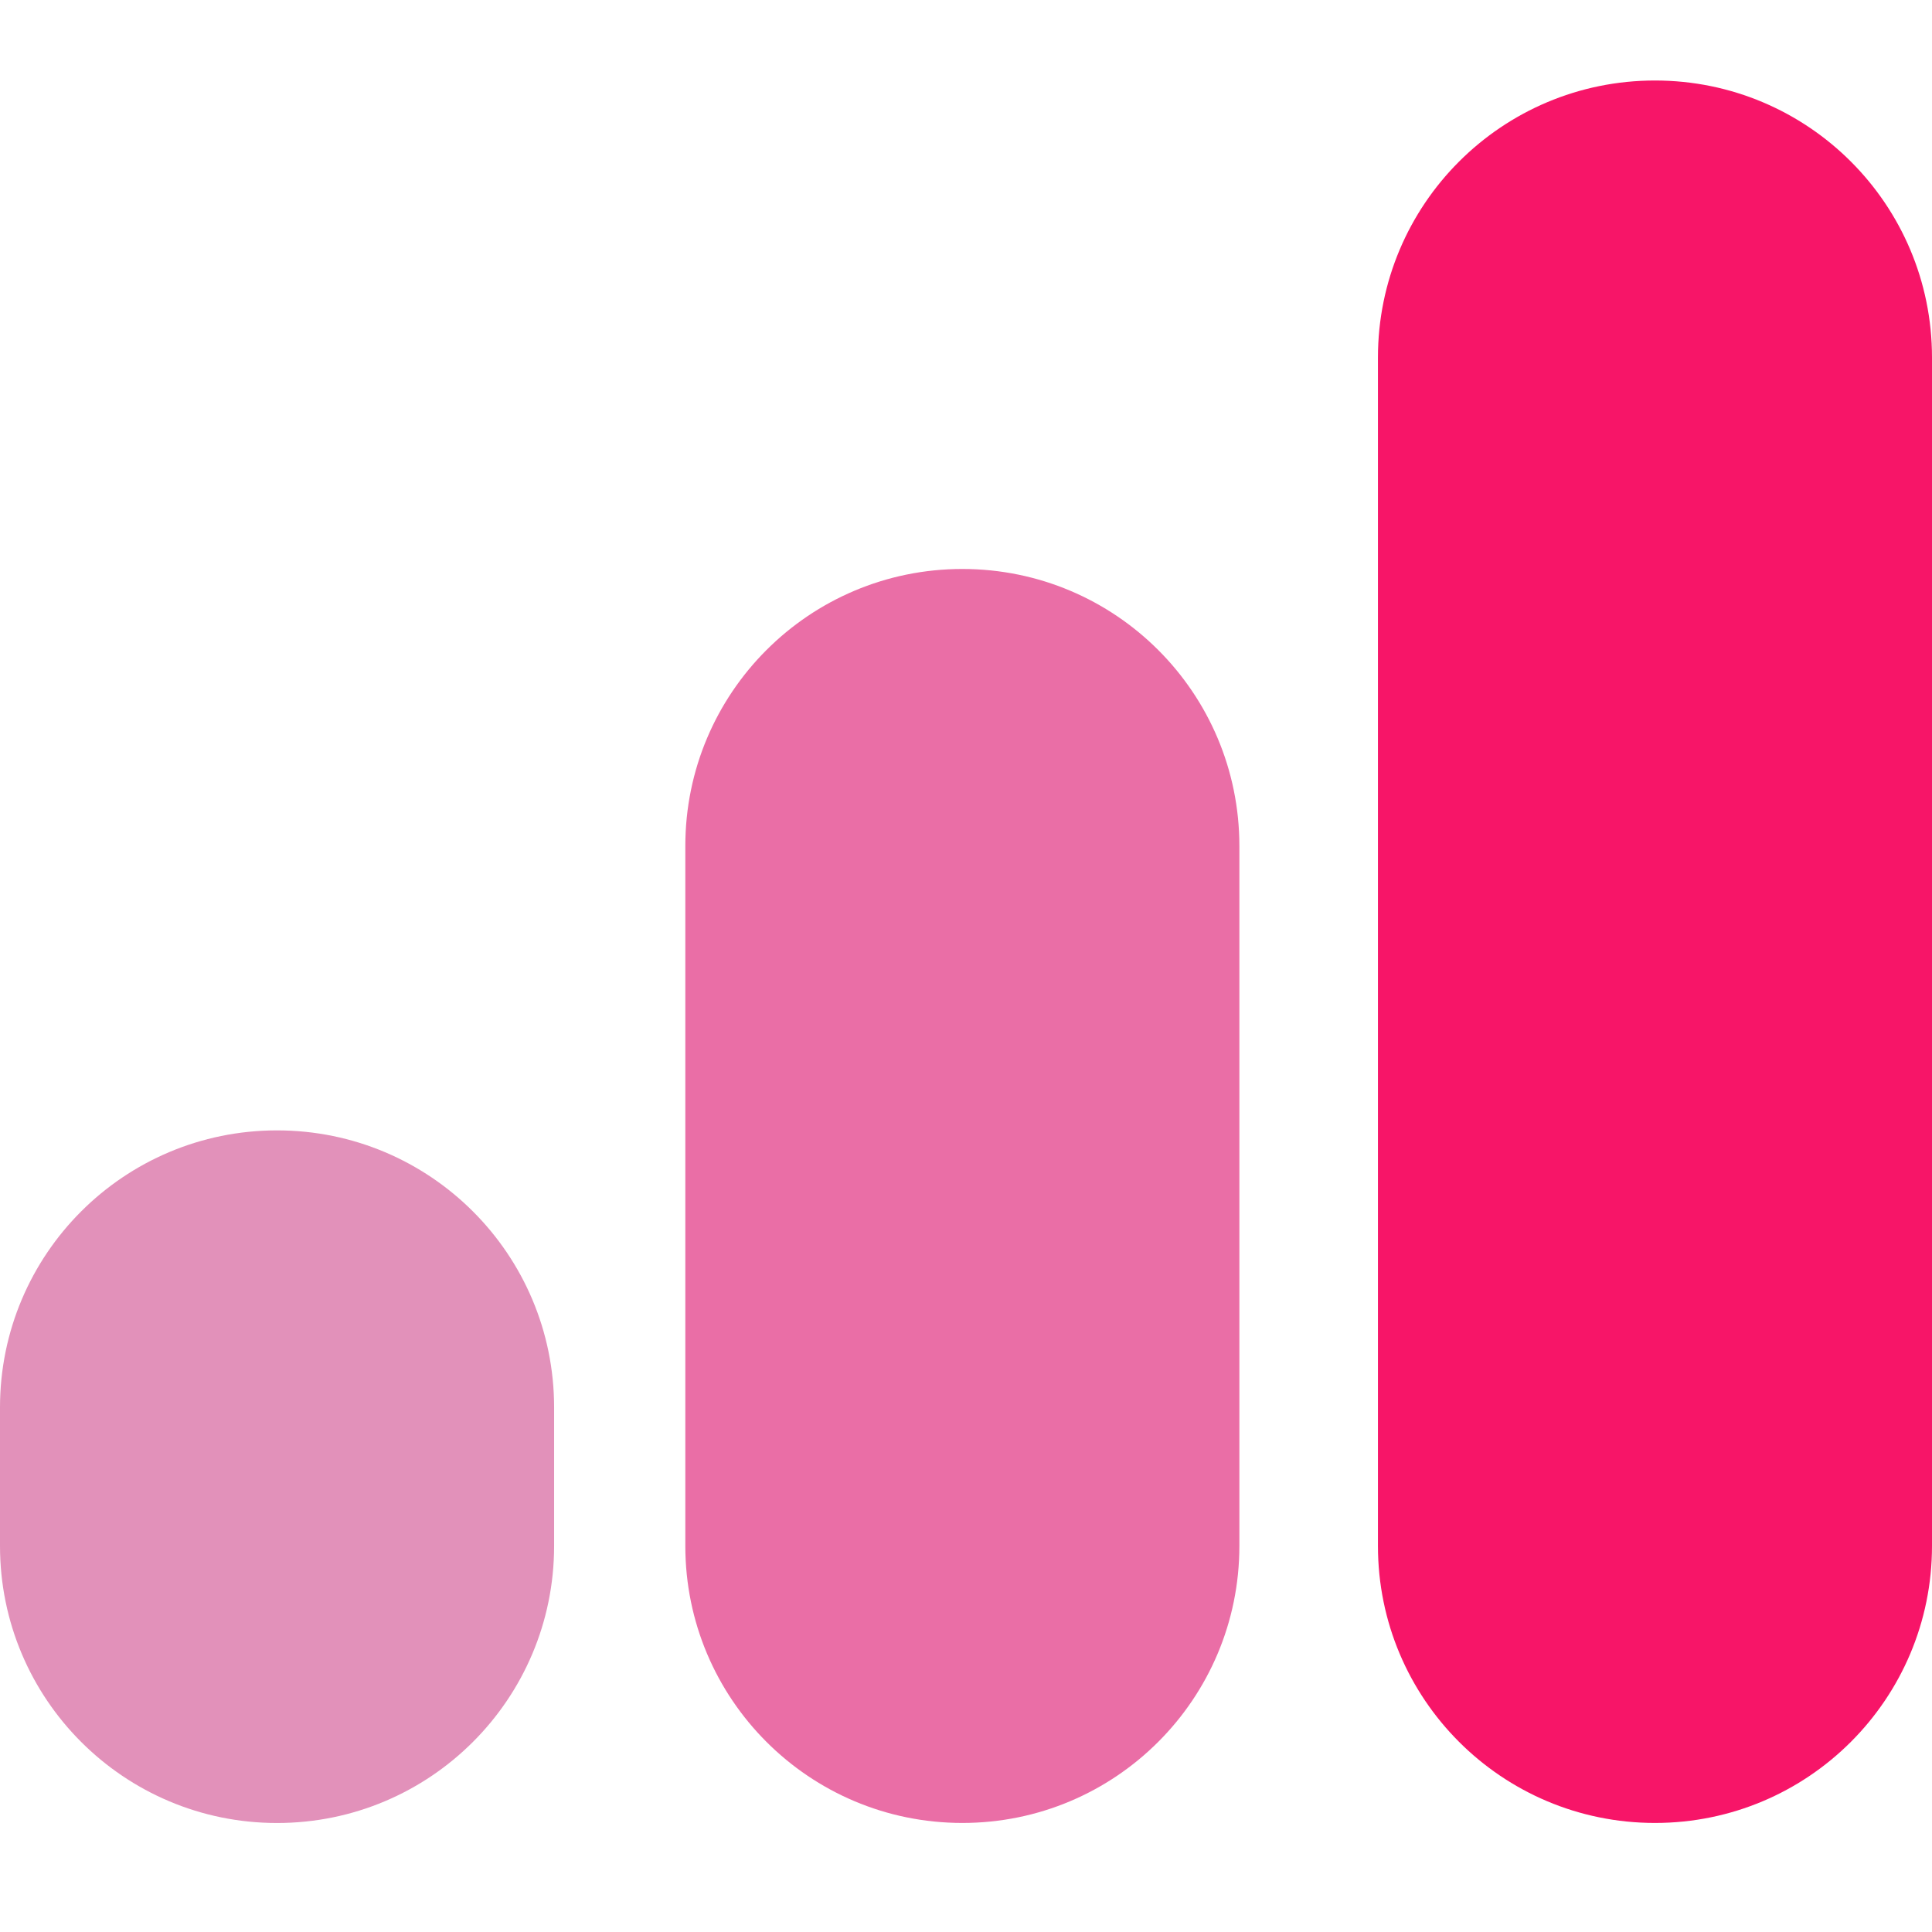
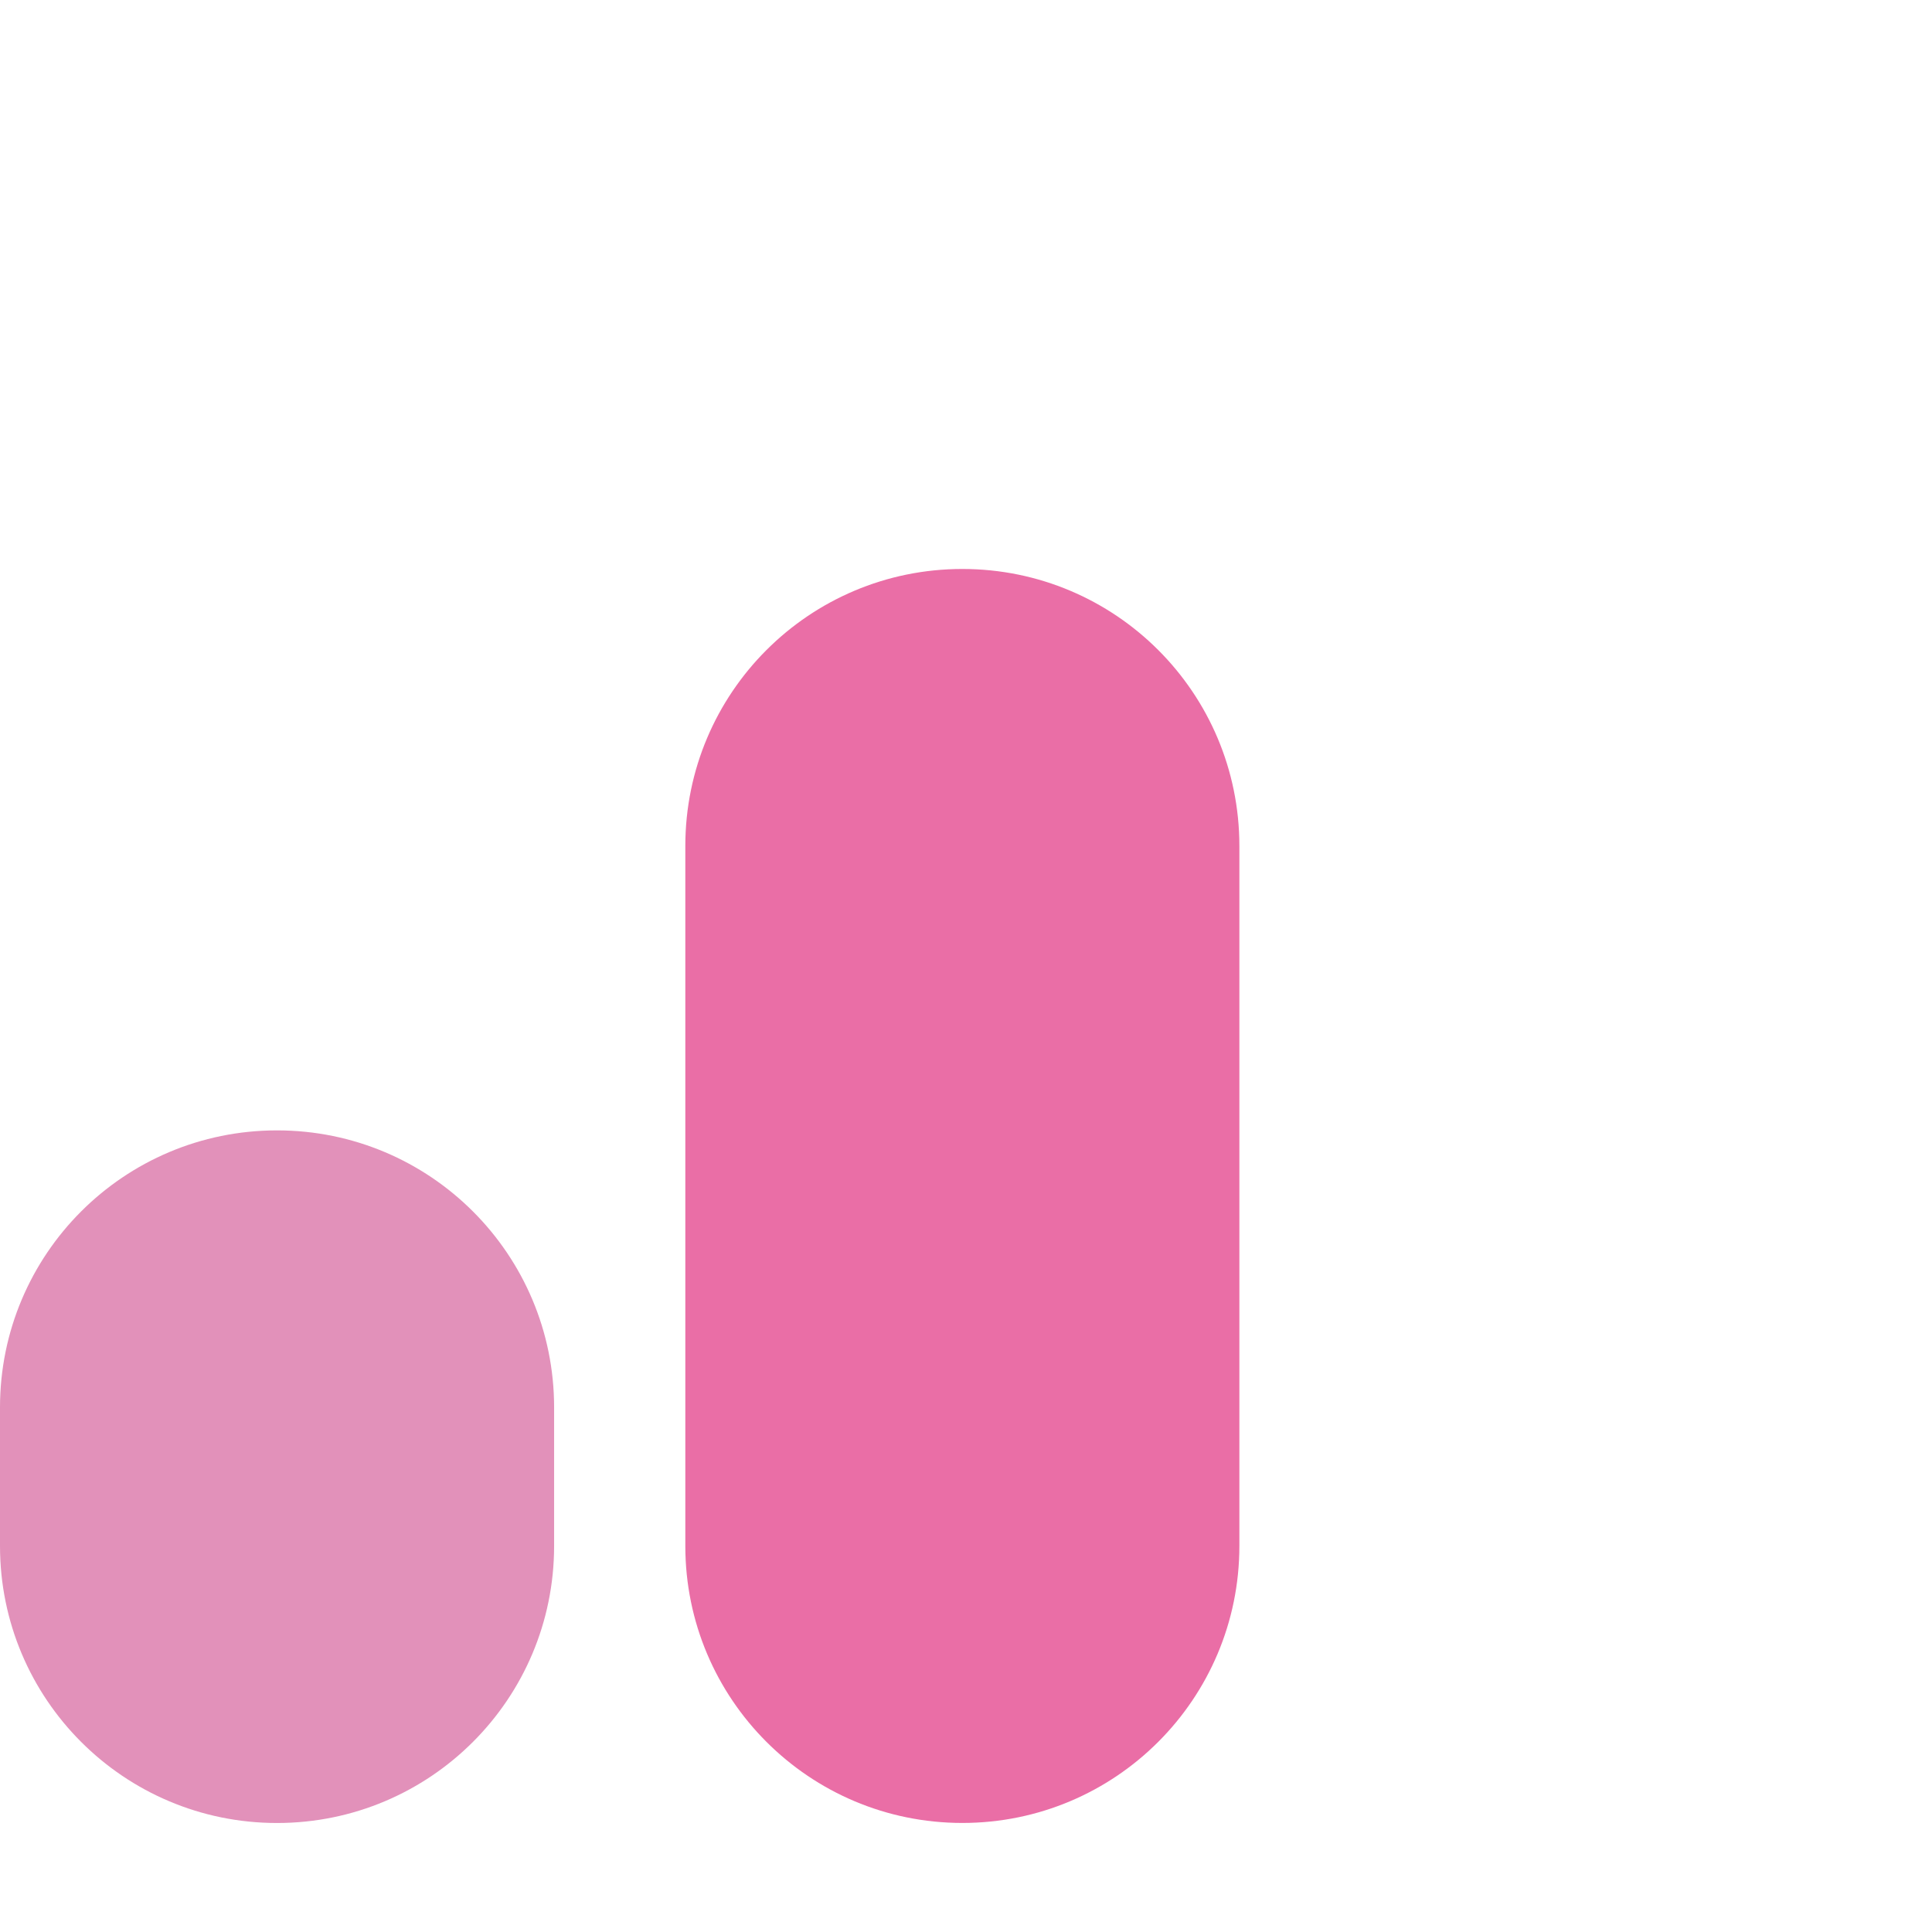
<svg xmlns="http://www.w3.org/2000/svg" width="36" height="36" viewBox="0 0 36 36" fill="none">
-   <path d="M36 28.806C36 31.659 33.691 33.968 30.838 33.968C27.985 33.968 25.676 31.659 25.676 28.806V6.662C25.676 3.809 27.985 1.5 30.838 1.5C33.691 1.5 36 3.809 36 6.662V28.806Z" fill="#F71568" />
  <path d="M23.094 28.806C23.094 31.658 20.785 33.968 17.932 33.968C15.079 33.968 12.77 31.658 12.77 28.806V15.764C12.77 12.911 15.079 10.602 17.932 10.602C20.785 10.602 23.094 12.911 23.094 15.764C23.094 15.9 23.094 28.806 23.094 28.806Z" fill="#EA6EA6" />
  <path d="M10.325 28.806C10.325 31.659 8.015 33.969 5.162 33.969C2.309 33.969 0 31.659 0 28.806V26.225C0 23.372 2.309 21.063 5.162 21.063C8.015 21.063 10.325 23.372 10.325 26.225V28.806Z" fill="#E291BA" />
</svg>